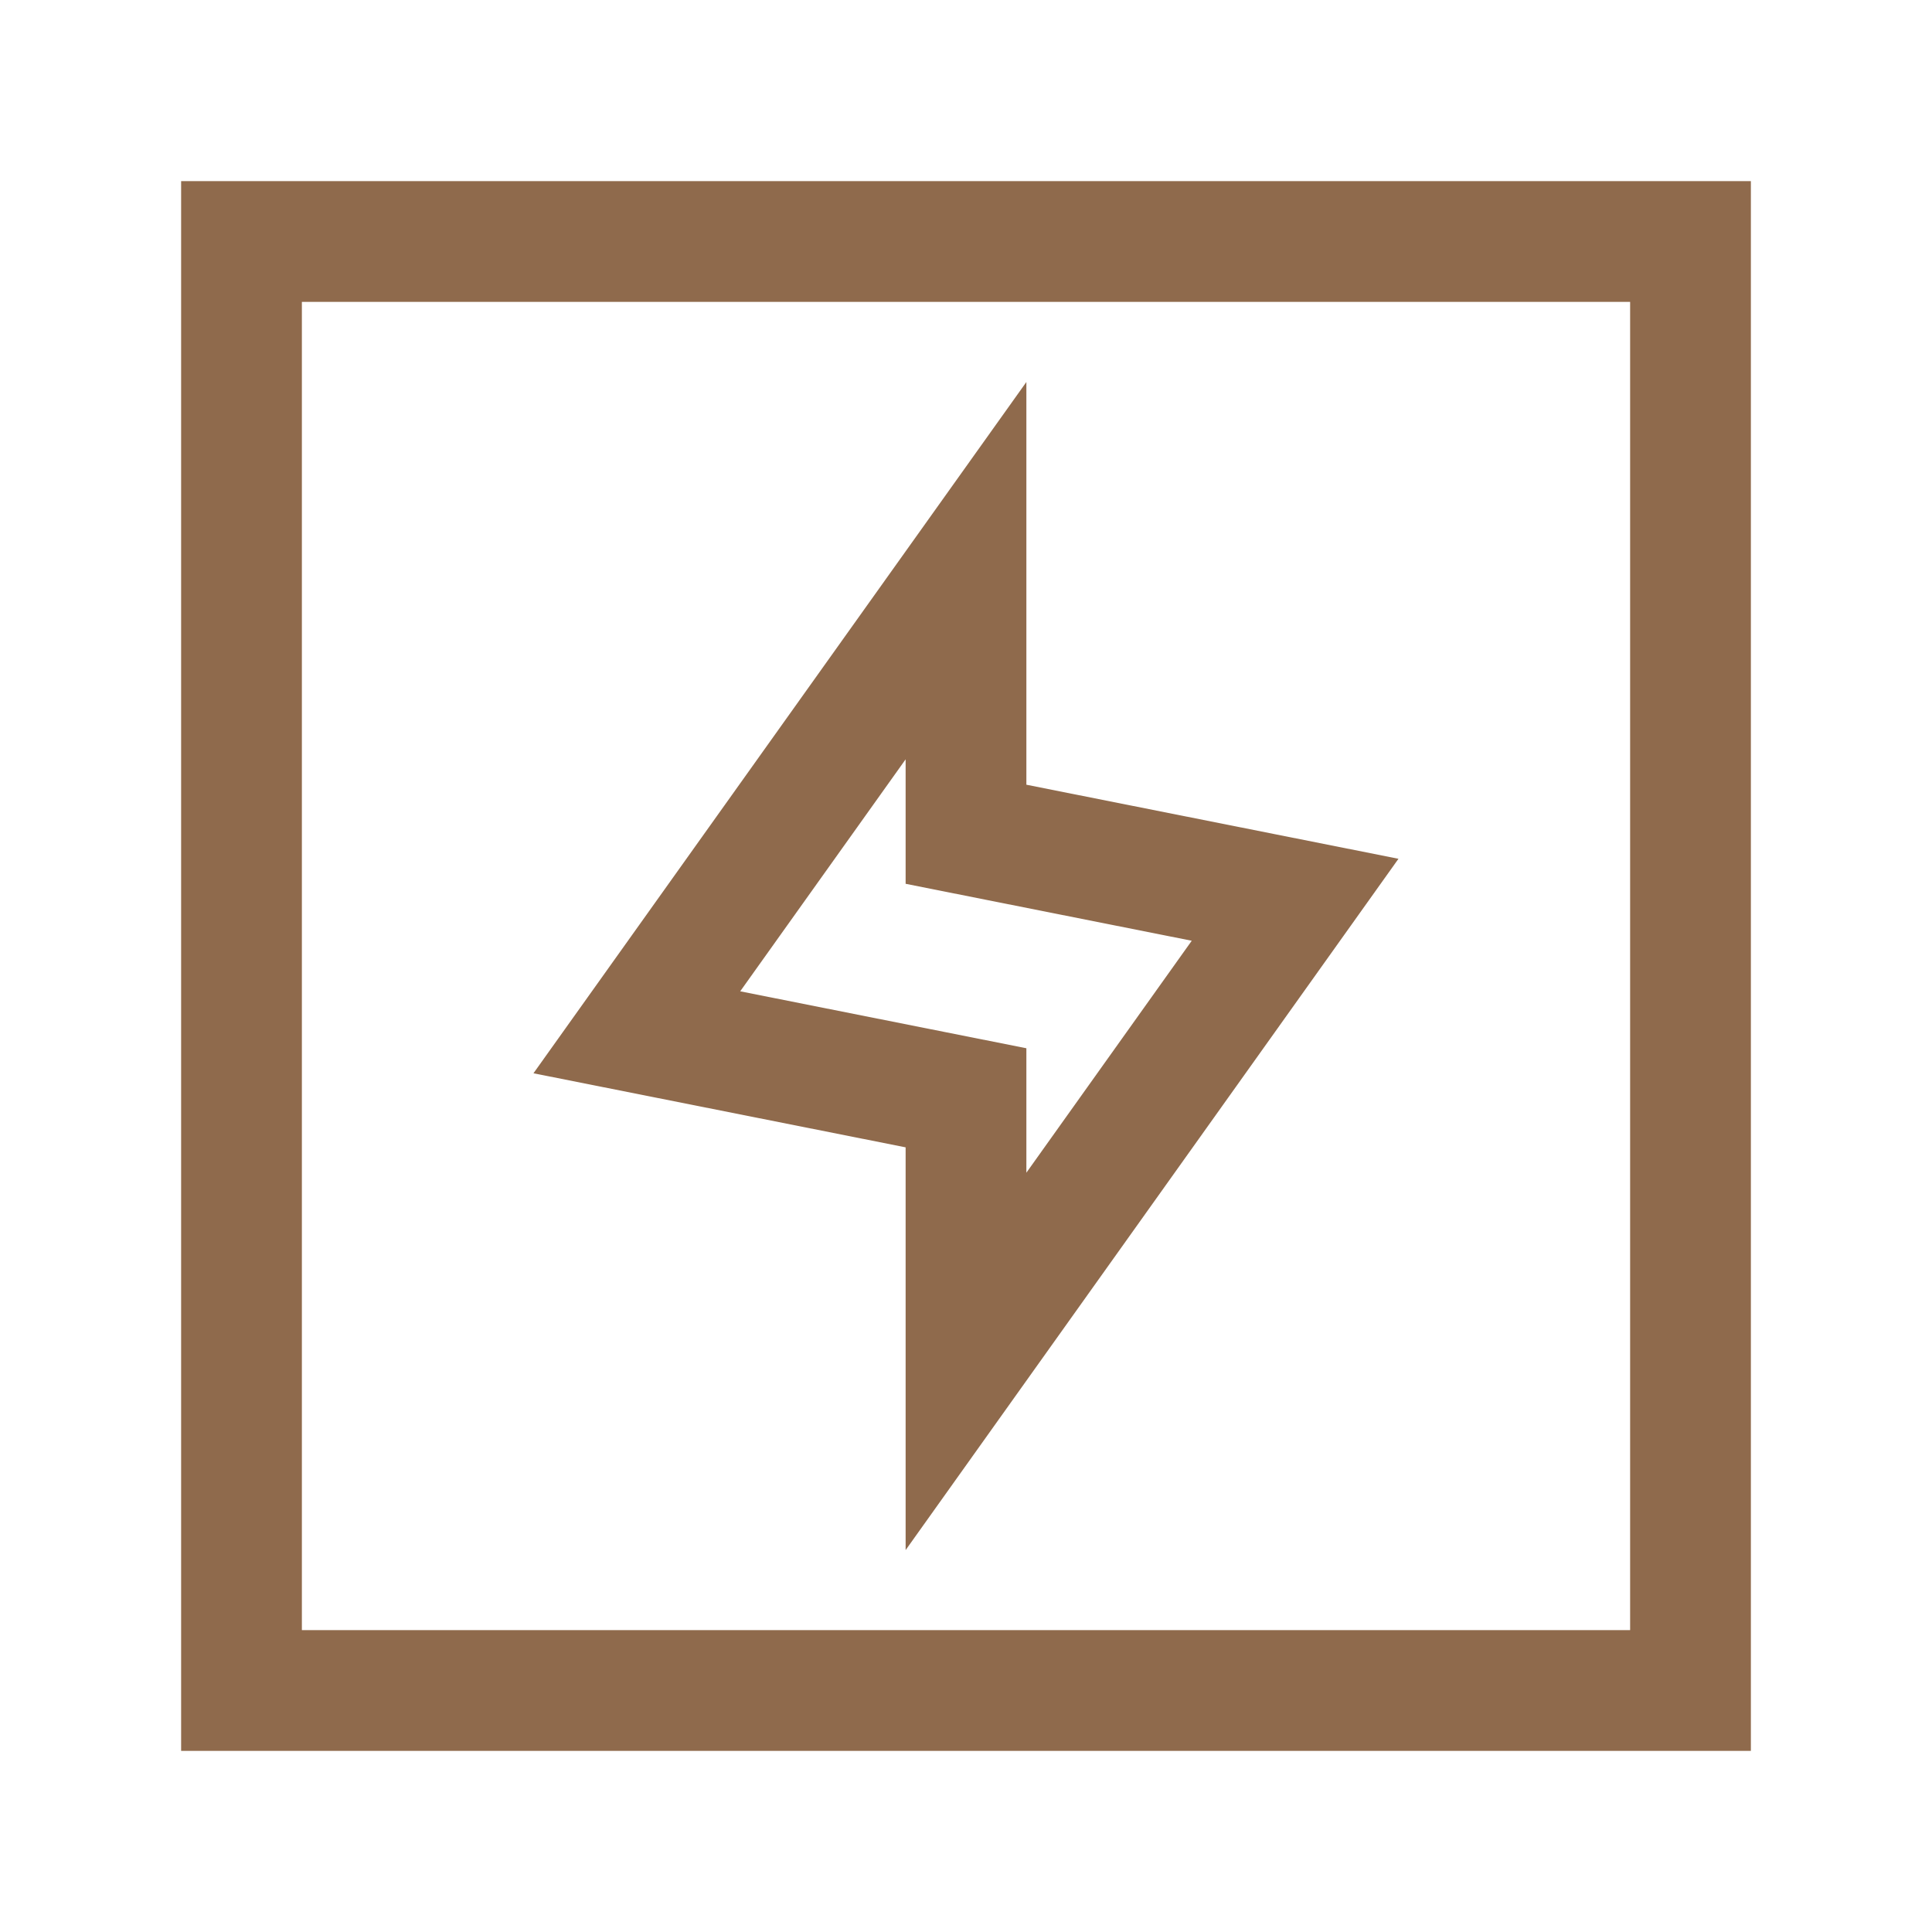
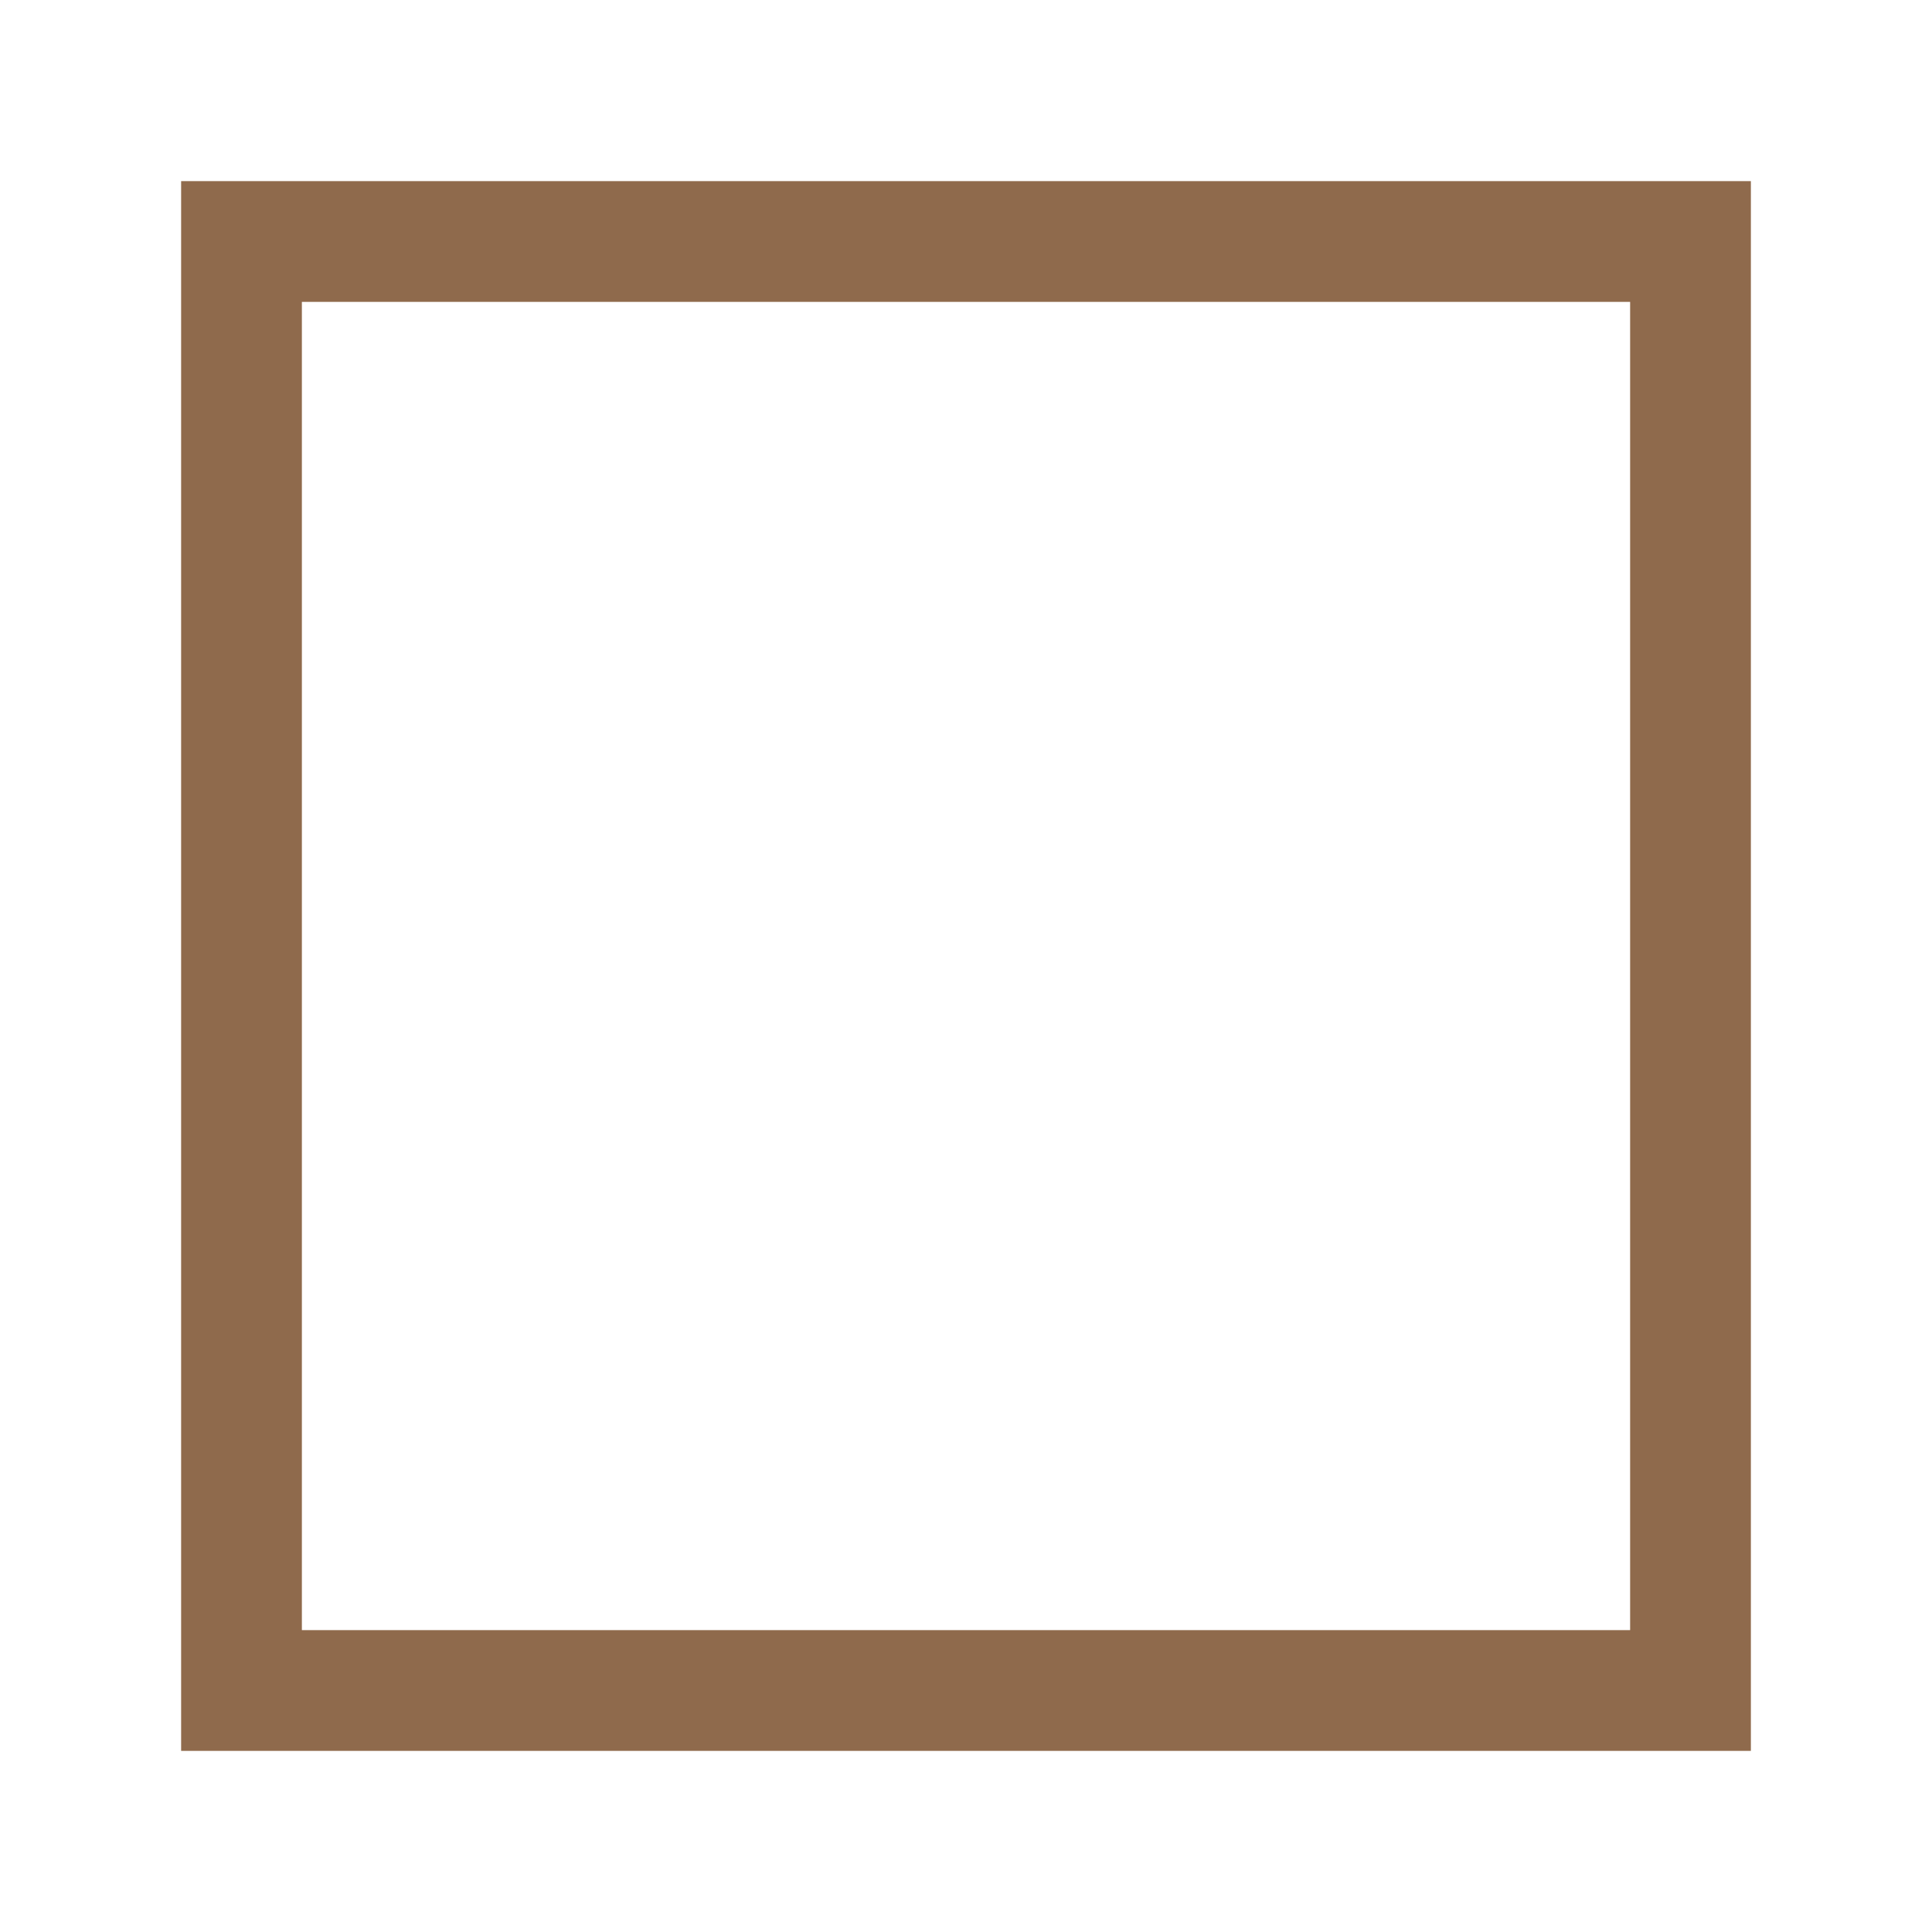
<svg xmlns="http://www.w3.org/2000/svg" width="32" height="32" viewBox="0 0 32 32" fill="none">
  <path d="M28 4H4V28H28V4Z" stroke="#8F6A4C" stroke-width="2" stroke-miterlimit="10" />
-   <path d="M21.451 14.903L16 13.818V9.452L10.548 17.098L16 18.183V22.549L21.451 14.903Z" stroke="#8F6A4C" stroke-width="2" stroke-miterlimit="10" />
</svg>